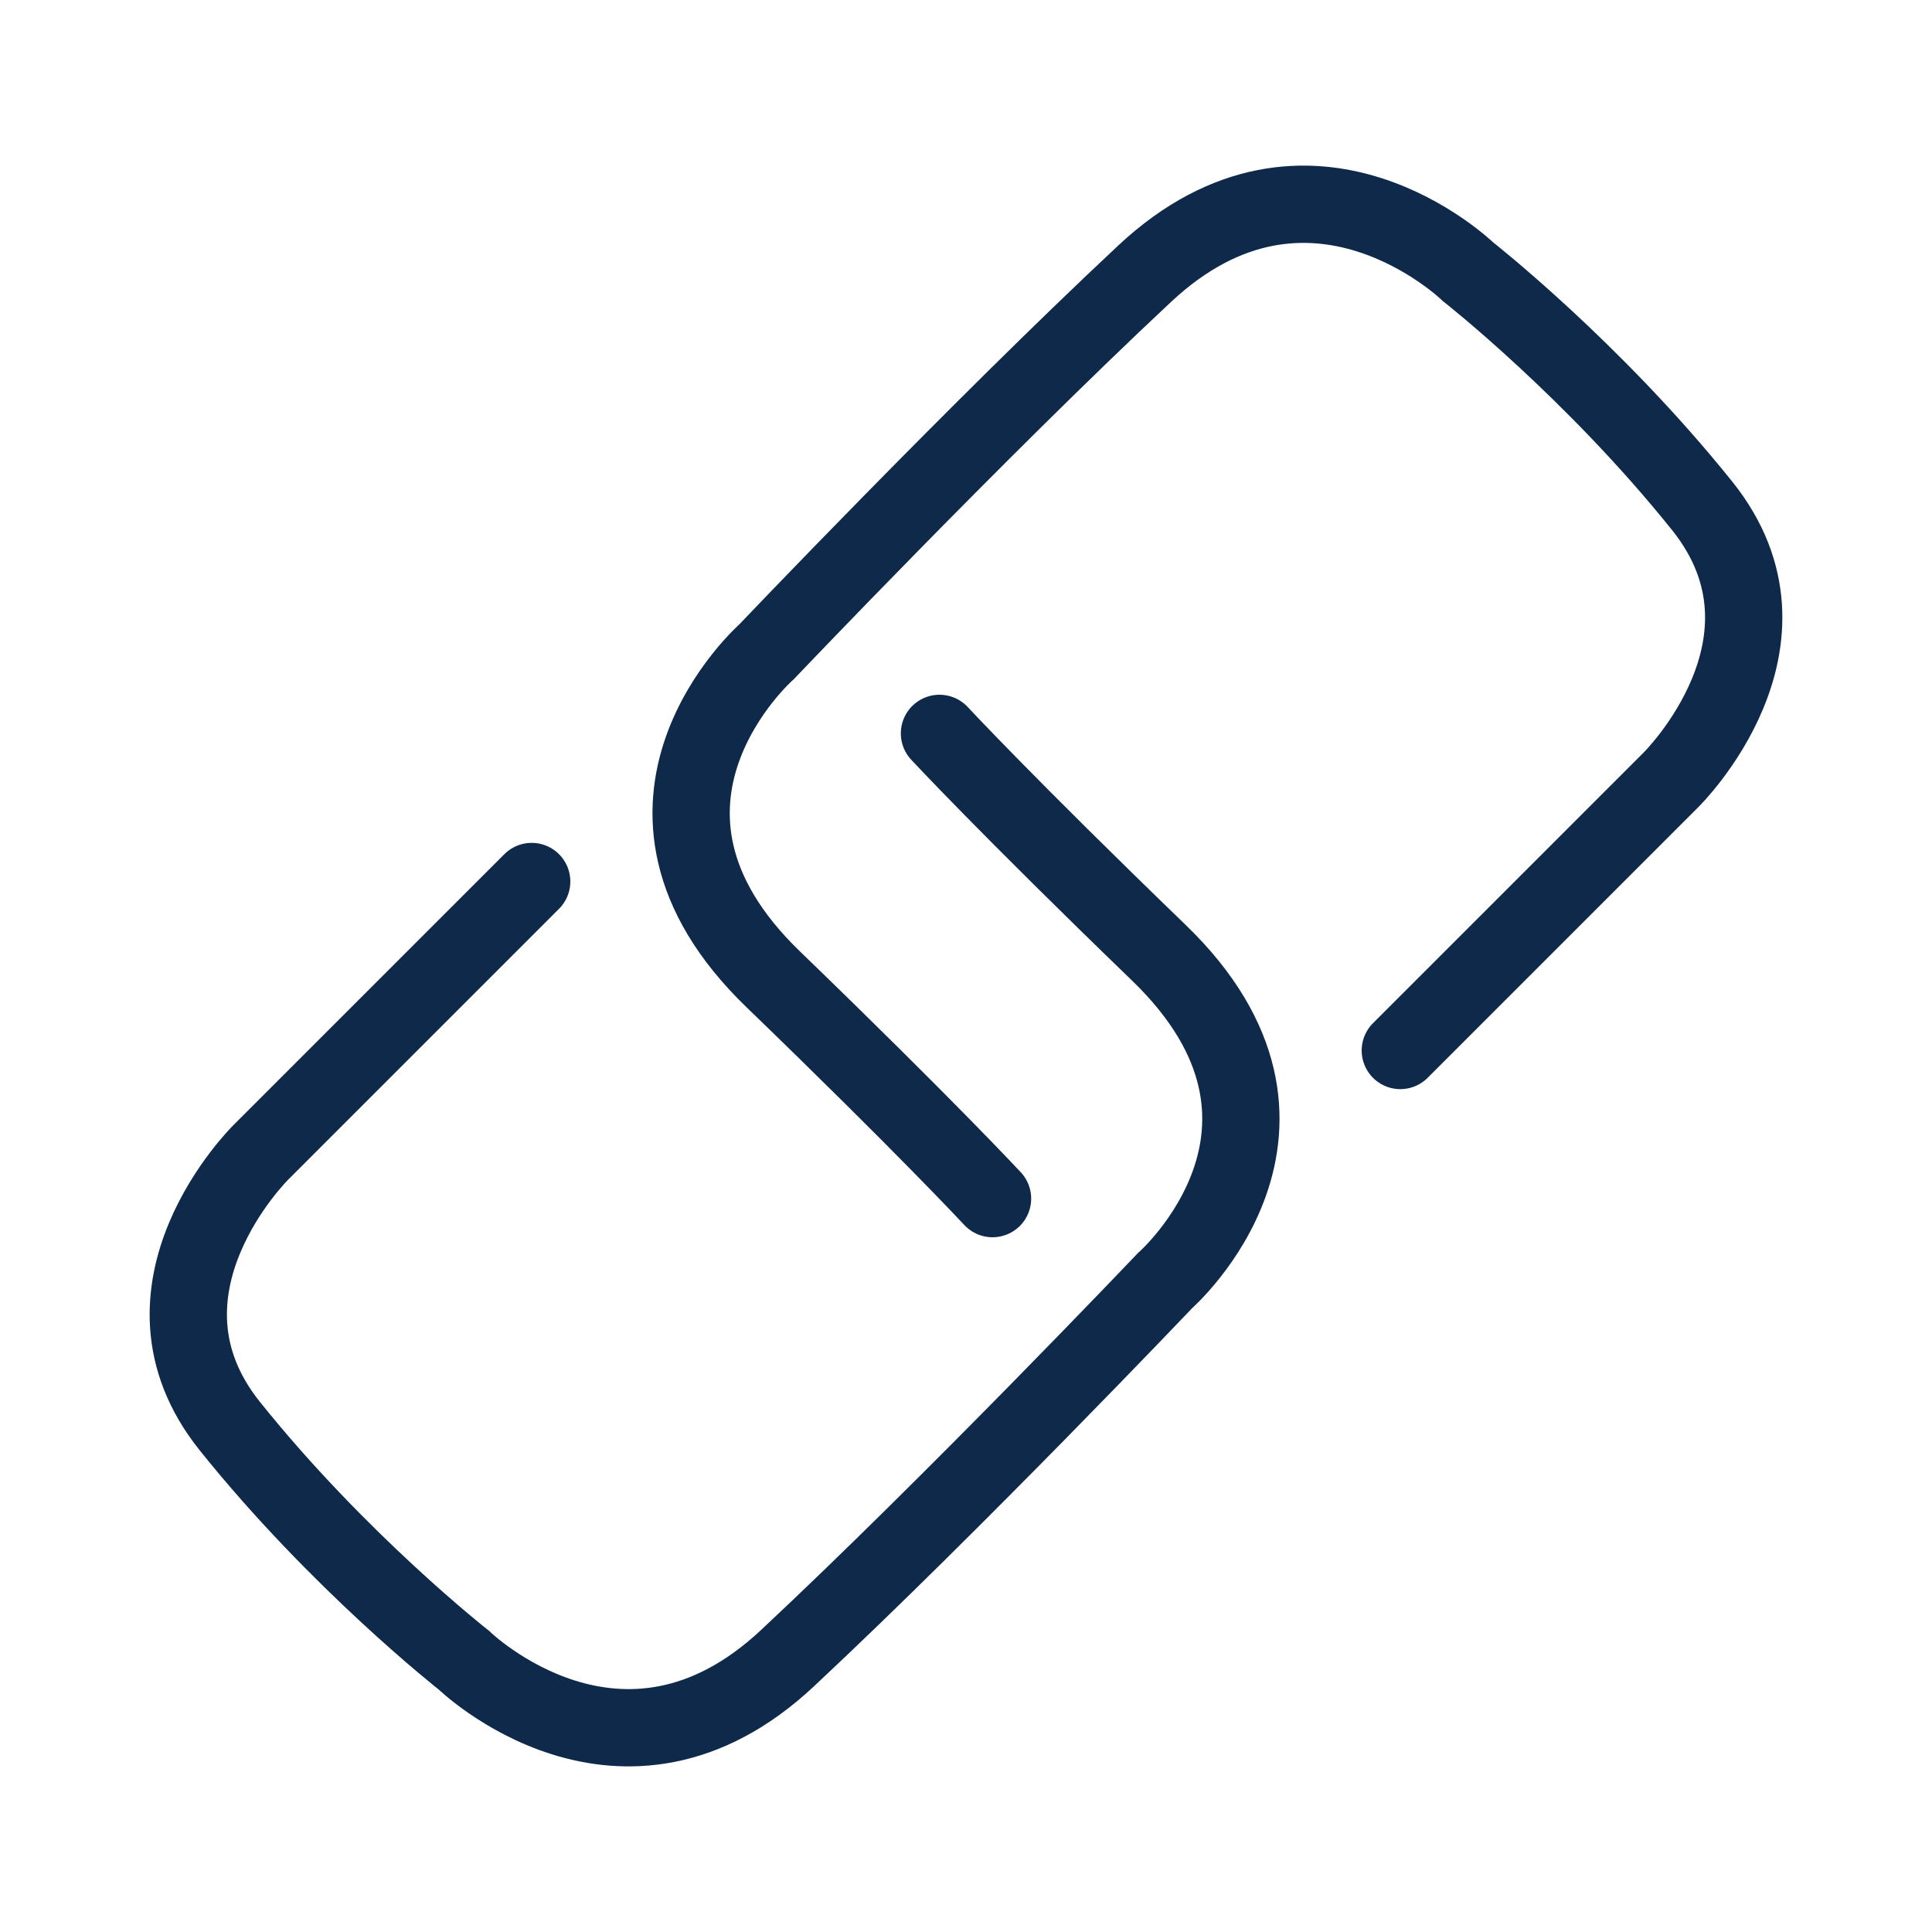
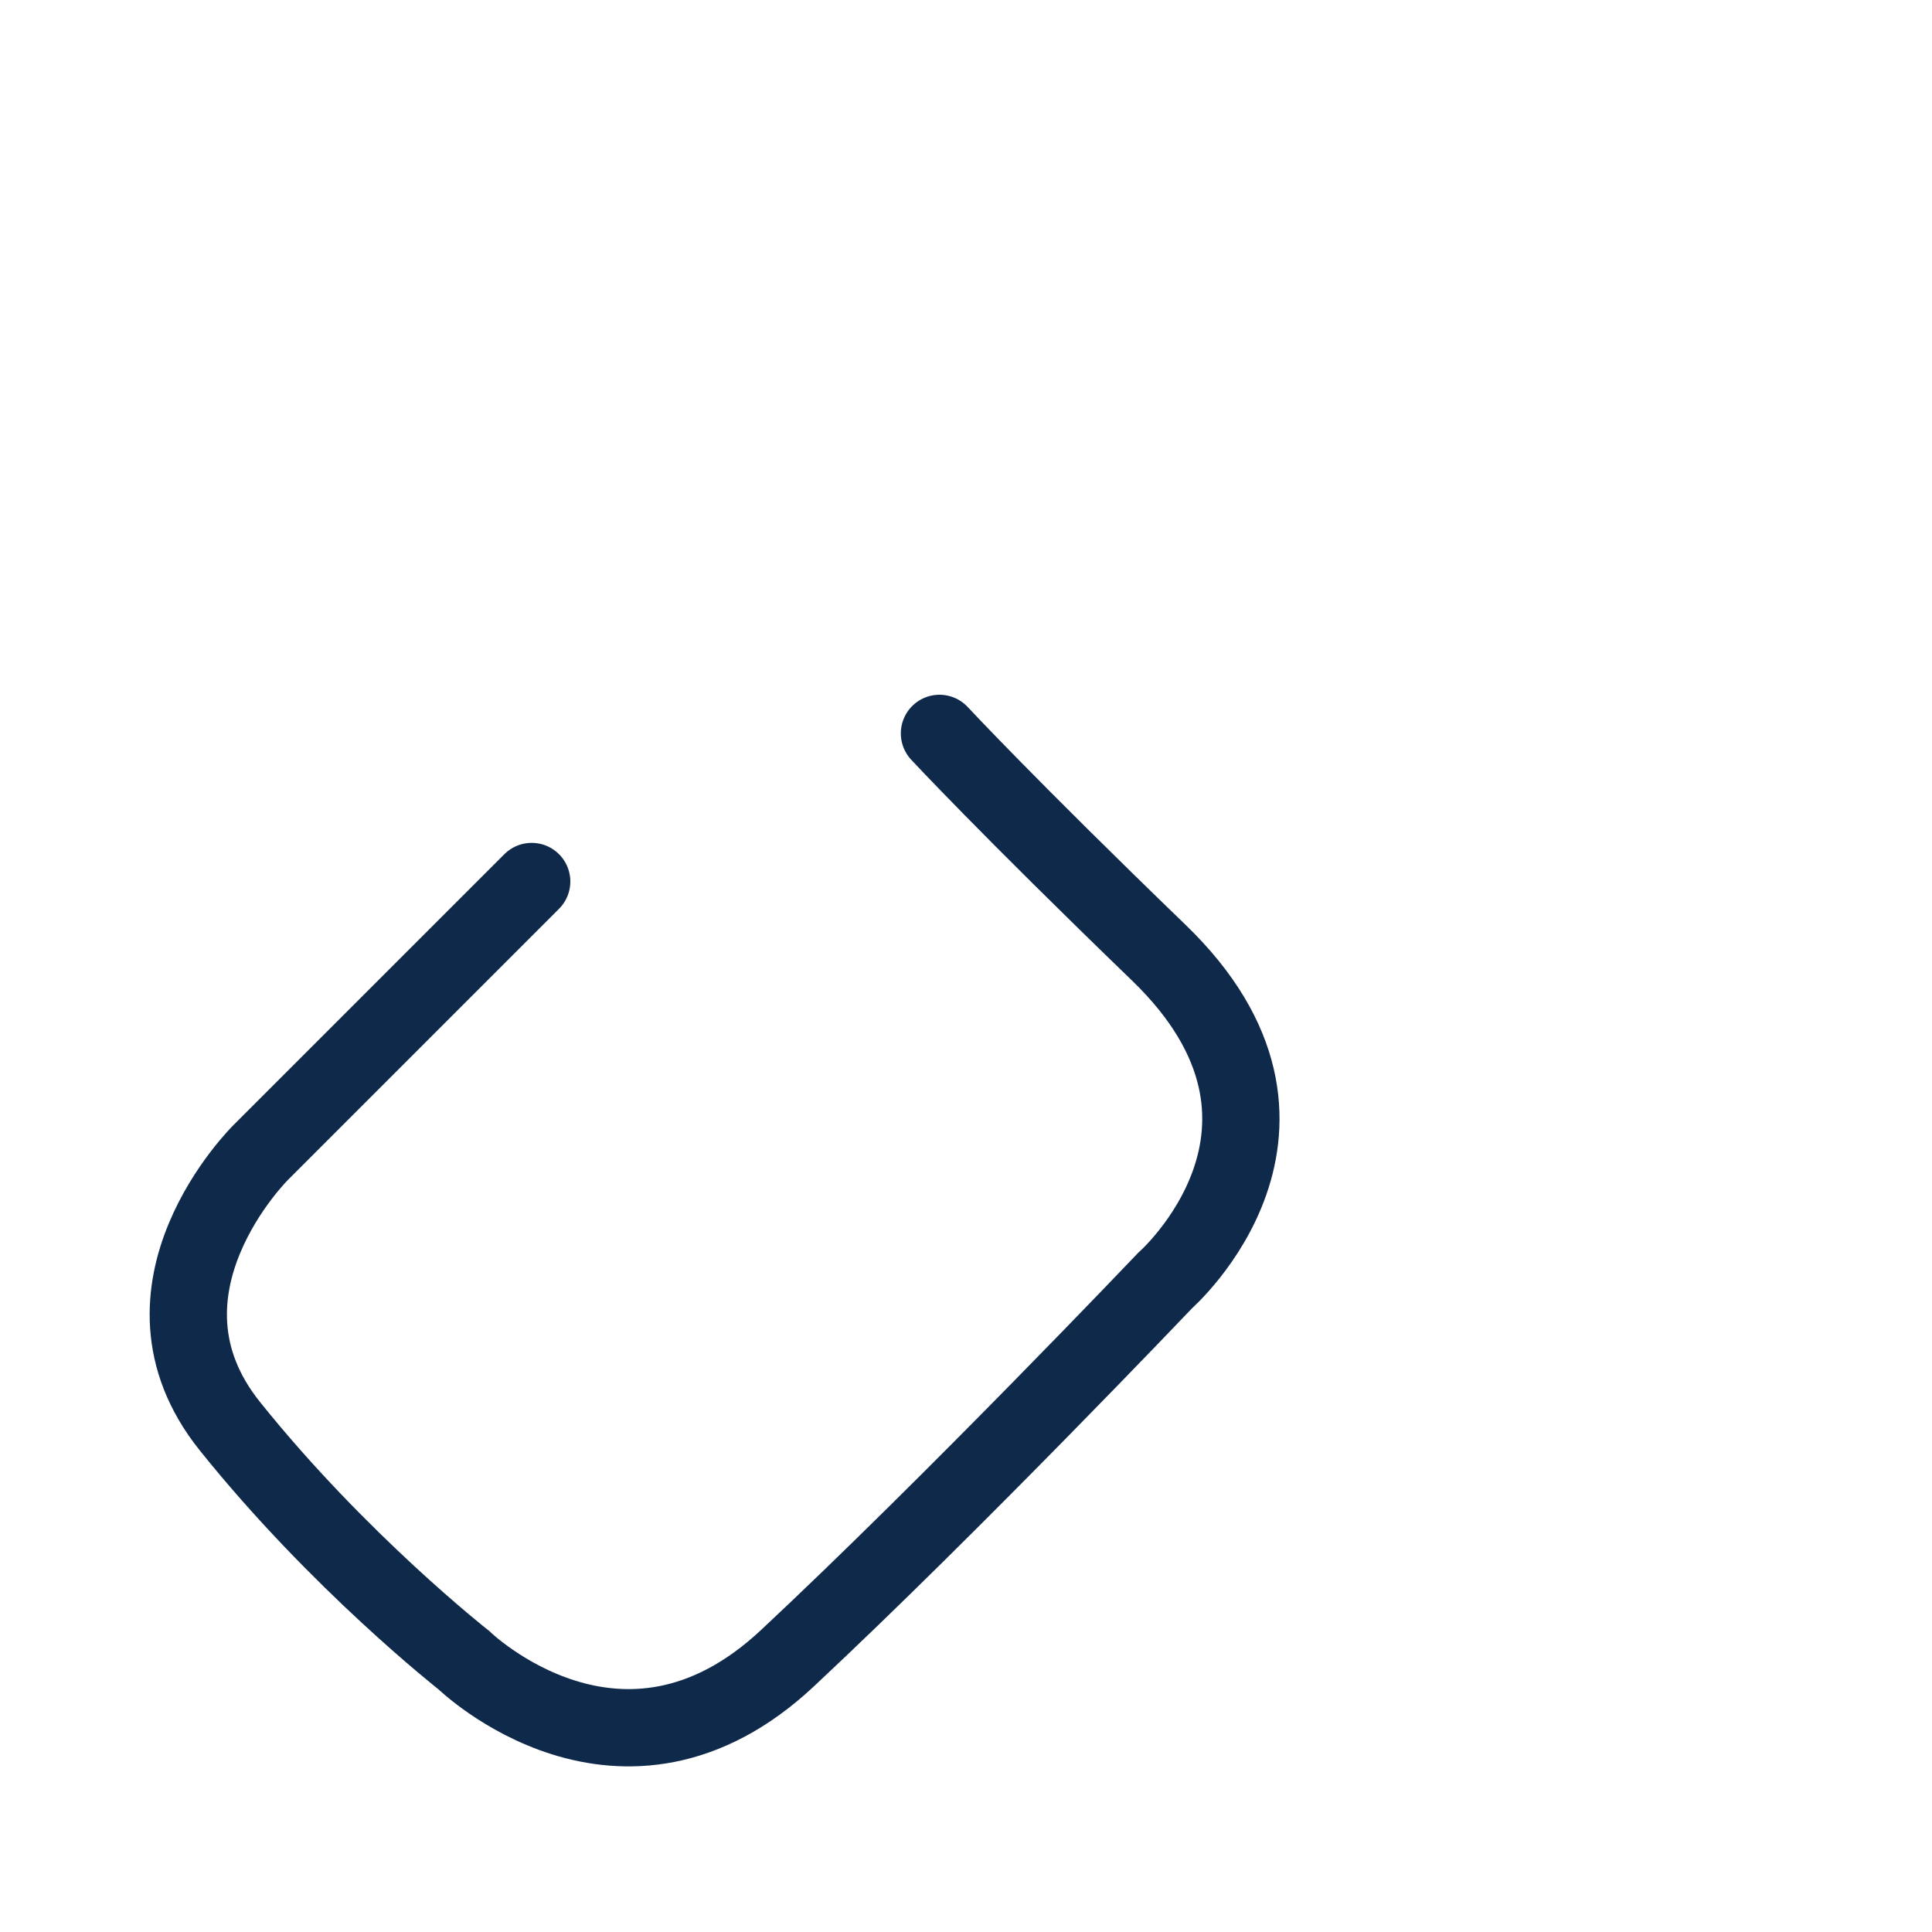
<svg xmlns="http://www.w3.org/2000/svg" id="Layer_1" viewBox="0 0 75 75">
  <defs>
    <style>.cls-1{fill:none;stroke:#0f294b;stroke-linecap:round;stroke-miterlimit:10;stroke-width:3px;}</style>
  </defs>
  <path class="cls-1" d="M20.64,34.22l-10.51,10.51s-5.44,5.35-1.21,10.63c4.23,5.28,9.09,9.09,9.09,9.09,0,0,6.12,5.95,12.56-.08,6.45-6.03,14.66-14.66,14.66-14.66,0,0,6.78-5.95-.25-12.73-5.89-5.69-8.51-8.51-8.51-8.51" />
-   <path class="cls-1" d="M54.36,40.78l10.51-10.51s5.44-5.35,1.21-10.63c-4.23-5.28-9.09-9.09-9.09-9.09,0,0-6.12-5.95-12.56,.08-6.45,6.03-14.66,14.66-14.66,14.66,0,0-6.78,5.95,.25,12.73,5.89,5.69,8.51,8.51,8.51,8.51" />
</svg>